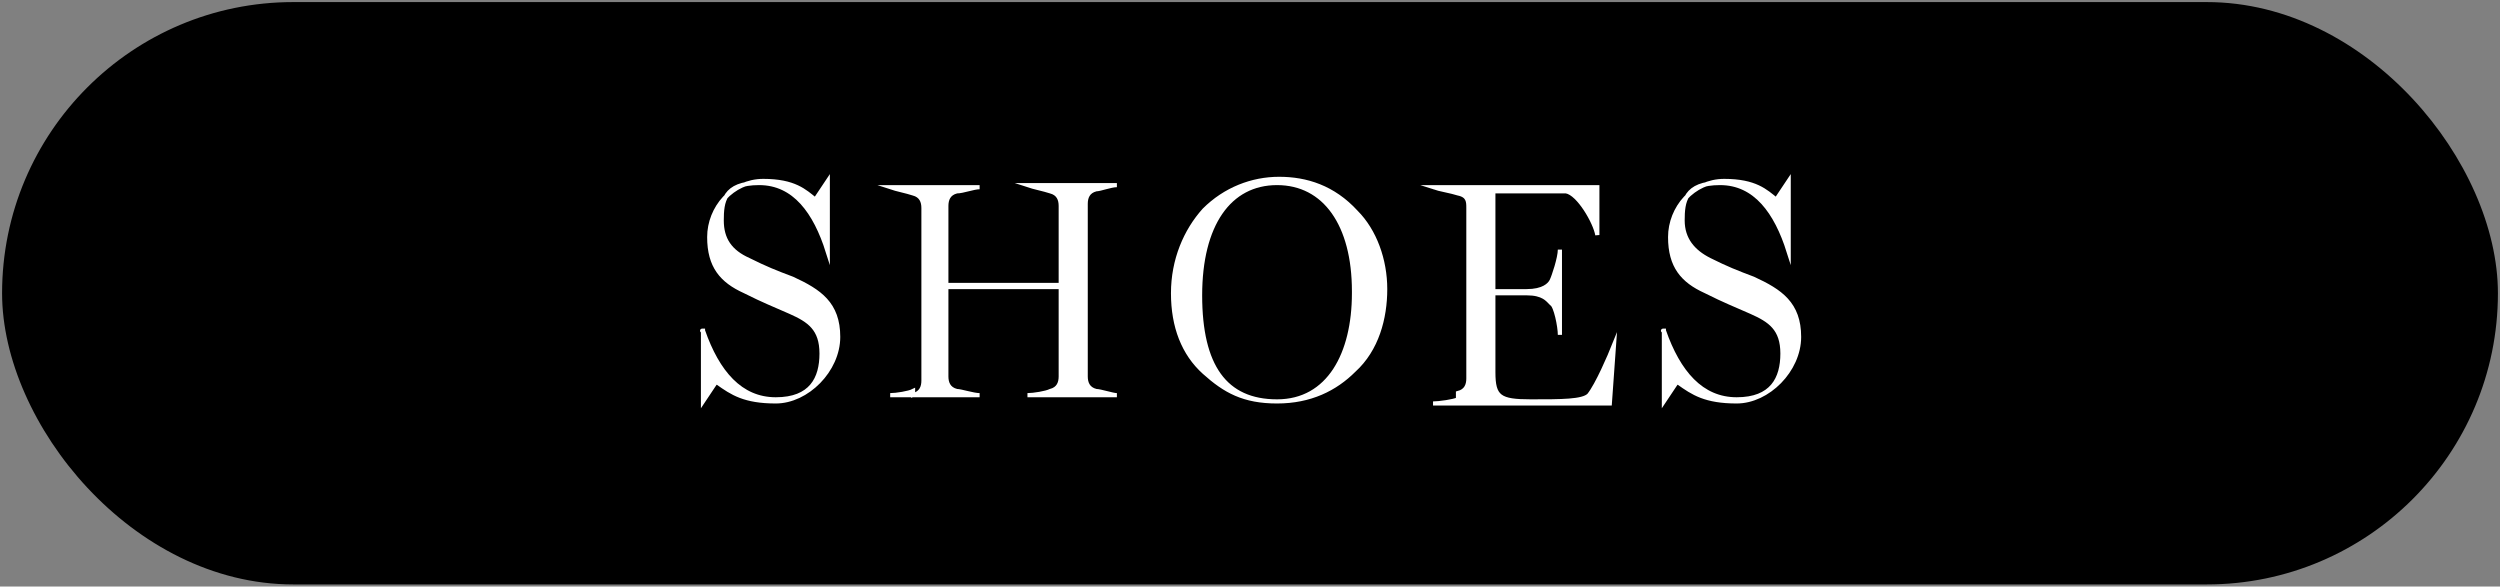
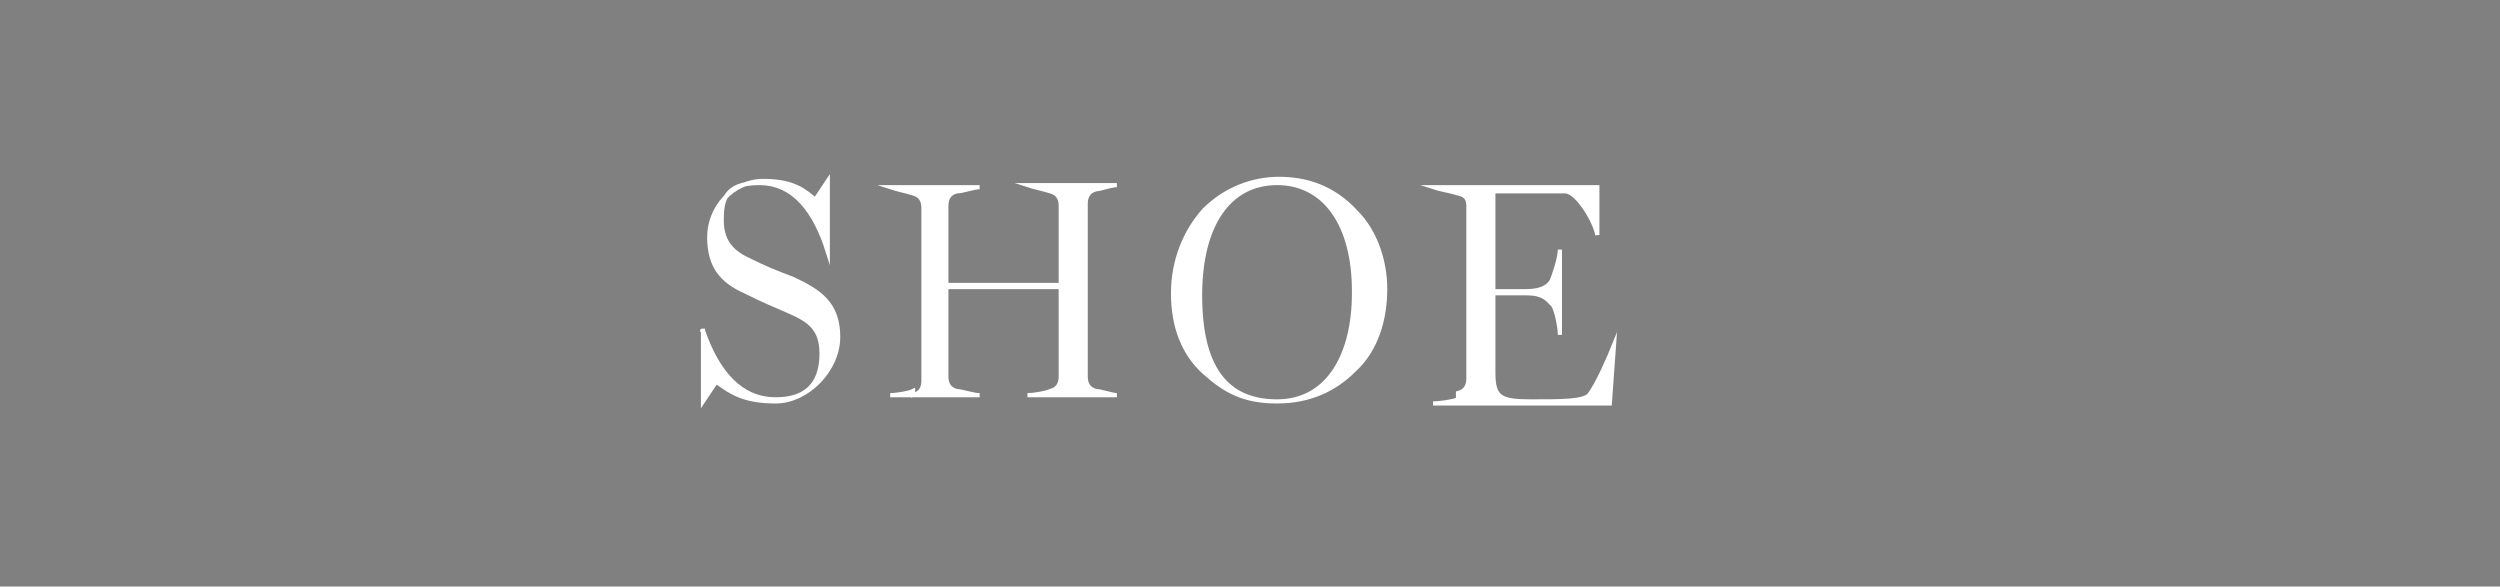
<svg xmlns="http://www.w3.org/2000/svg" version="1.1" viewBox="0 0 120.2 28.2">
  <rect x="0" y="0" width="120.2" height="28.2" fill="#808080" stroke="none" />
  <defs>
    <style>
      .cls-1 {
        fill: #fff;
        stroke: #fff;
        stroke-miterlimit: 10;
        stroke-width: .2px;
      }
    </style>
  </defs>
  <g>
    <g id="_レイヤー_2">
      <g>
-         <rect x=".1" y=".1" width="120" height="28" rx="14" ry="14" />
        <g>
          <path class="cls-1" d="M34.4,18.4l-.6.9h0v-3.4c-.1,0,0,0,0,0,.7,2,1.8,3.3,3.5,3.3s2.2-1,2.2-2.2-.6-1.6-1.5-2c-.9-.4-1.2-.5-2.2-1-1.1-.5-1.7-1.2-1.7-2.6s1.1-2.7,2.6-2.7,2,.5,2.5.9l.6-.9h0v3.4c0,0,0,0,0,0-.6-1.9-1.6-3.3-3.3-3.3s-1.8.9-1.8,1.8.4,1.5,1.3,1.9c.8.4,1.3.6,2.1.9,1.3.6,2.2,1.2,2.2,2.8s-1.5,3.1-3,3.1-2.1-.4-2.8-.9Z" />
          <path class="cls-1" d="M43.9,19c.4-.1.5-.4.5-.7v-8.3c0-.3-.1-.6-.5-.7-.3-.1-.8-.2-1.1-.3h0c0,0,4.3,0,4.3,0h0c-.3,0-.8.2-1.1.2-.4.1-.5.4-.5.7v3.8h5.5v-3.8c0-.3-.1-.6-.5-.7-.3-.1-.8-.2-1.1-.3h0c0,0,4.3,0,4.3,0h0c-.3,0-.8.2-1,.2-.4.1-.5.4-.5.7v8.3c0,.3.1.6.5.7.2,0,.8.2,1,.2h0c0,0-4.3,0-4.3,0h0c.3,0,.9-.1,1.1-.2.4-.1.5-.4.5-.7v-4.3h-5.5v4.3c0,.3.1.6.5.7.2,0,.8.2,1.1.2h0c0,0-4.3,0-4.3,0h0c.3,0,.9-.1,1.1-.2Z" />
          <path class="cls-1" d="M57.9,17.9c-1-.9-1.5-2.2-1.5-3.8s.6-3,1.5-4c1-1,2.3-1.5,3.6-1.5s2.6.4,3.7,1.6c.9.9,1.4,2.3,1.4,3.7s-.4,2.9-1.5,3.9c-.9.9-2.1,1.5-3.7,1.5s-2.5-.5-3.5-1.4ZM65.1,14c0-3.2-1.4-5.2-3.7-5.2s-3.7,2-3.7,5.4,1.2,5.1,3.7,5.1,3.7-2.3,3.7-5.2Z" />
          <path class="cls-1" d="M70.1,18.9c.4-.1.5-.4.5-.7v-8.2c0-.3,0-.6-.5-.7-.3-.1-.9-.2-1.2-.3h0c0,0,7.9,0,7.9,0v2.3h0c-.1-.6-.9-2-1.5-2.1-.4,0-.9,0-1.4,0h-2.1v4.8h1.6c.8,0,1.1-.3,1.2-.5s.4-1.1.4-1.5h0v4.1h0c0-.4-.2-1.4-.4-1.5-.2-.2-.4-.5-1.2-.5h-1.6v3.8c0,1.2.3,1.4,1.8,1.4s2.5,0,2.8-.3c.4-.5,1-1.9,1.2-2.4h0l-.2,2.8h-8.5c.3,0,1-.1,1.2-.2Z" />
-           <path class="cls-1" d="M80.6,18.4l-.6.9h0v-3.4c-.1,0,0,0,0,0,.7,2,1.8,3.3,3.5,3.3s2.2-1,2.2-2.2-.6-1.6-1.5-2c-.9-.4-1.2-.5-2.2-1-1.1-.5-1.7-1.2-1.7-2.6s1.1-2.7,2.6-2.7,2,.5,2.5.9l.6-.9h0v3.4c0,0,0,0,0,0-.6-1.9-1.6-3.3-3.3-3.3s-1.8.9-1.8,1.8.5,1.5,1.3,1.9c.8.4,1.3.6,2.1.9,1.3.6,2.2,1.2,2.2,2.8s-1.5,3.1-3,3.1-2.1-.4-2.8-.9Z" />
        </g>
      </g>
    </g>
  </g>
</svg>